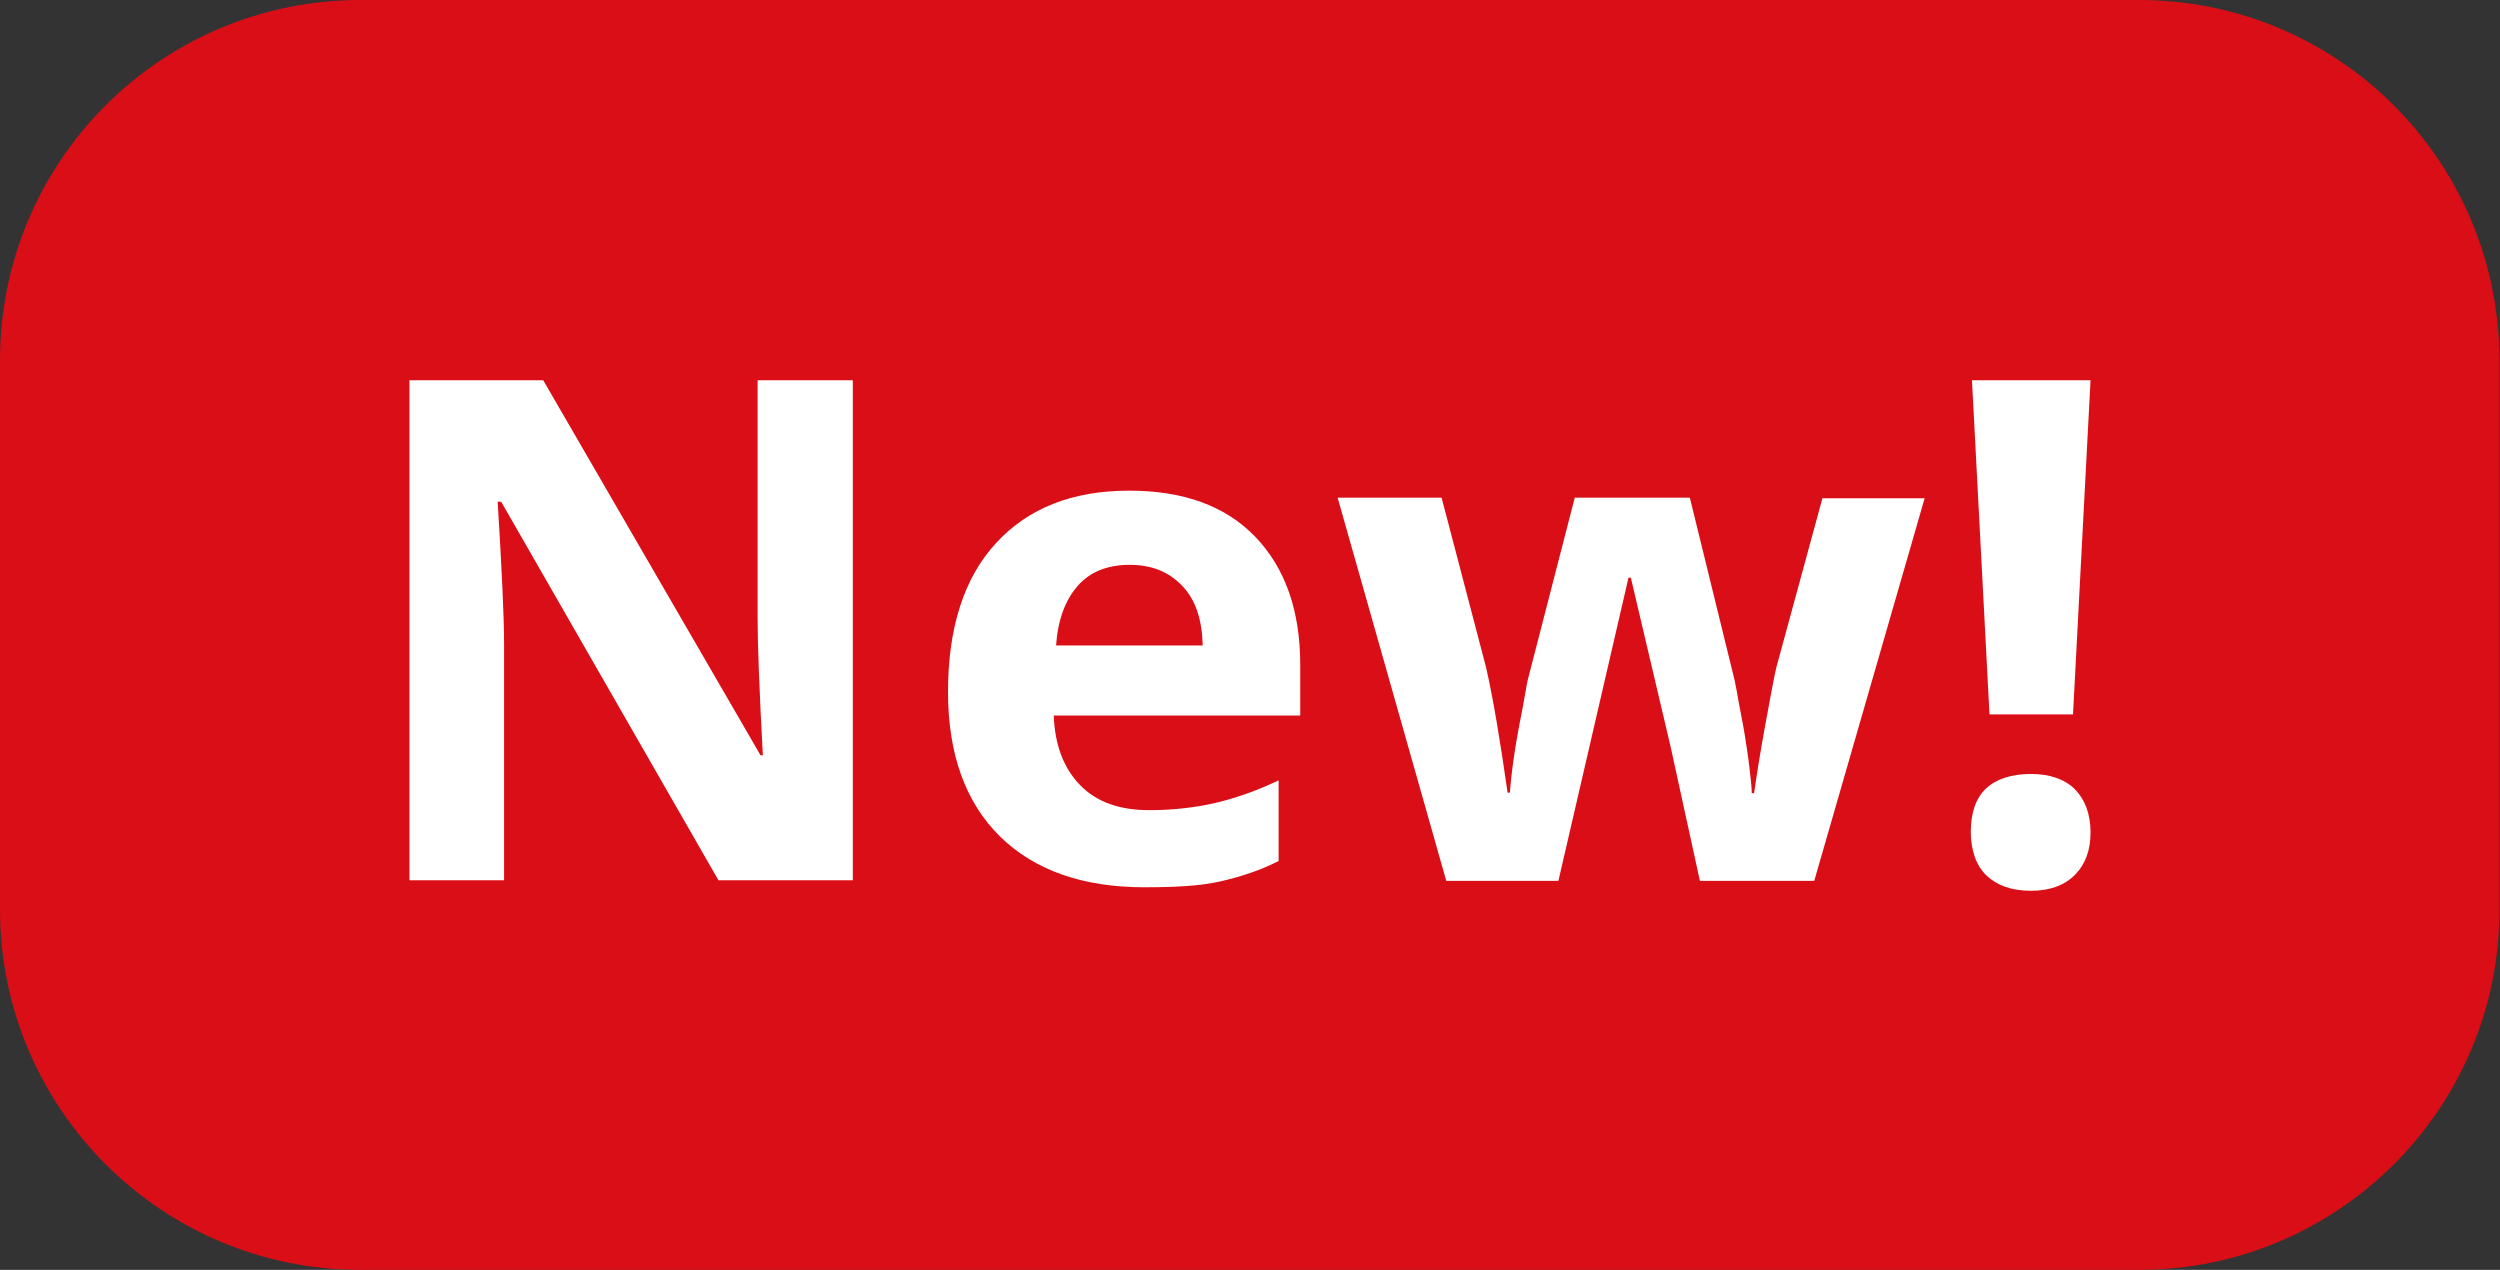
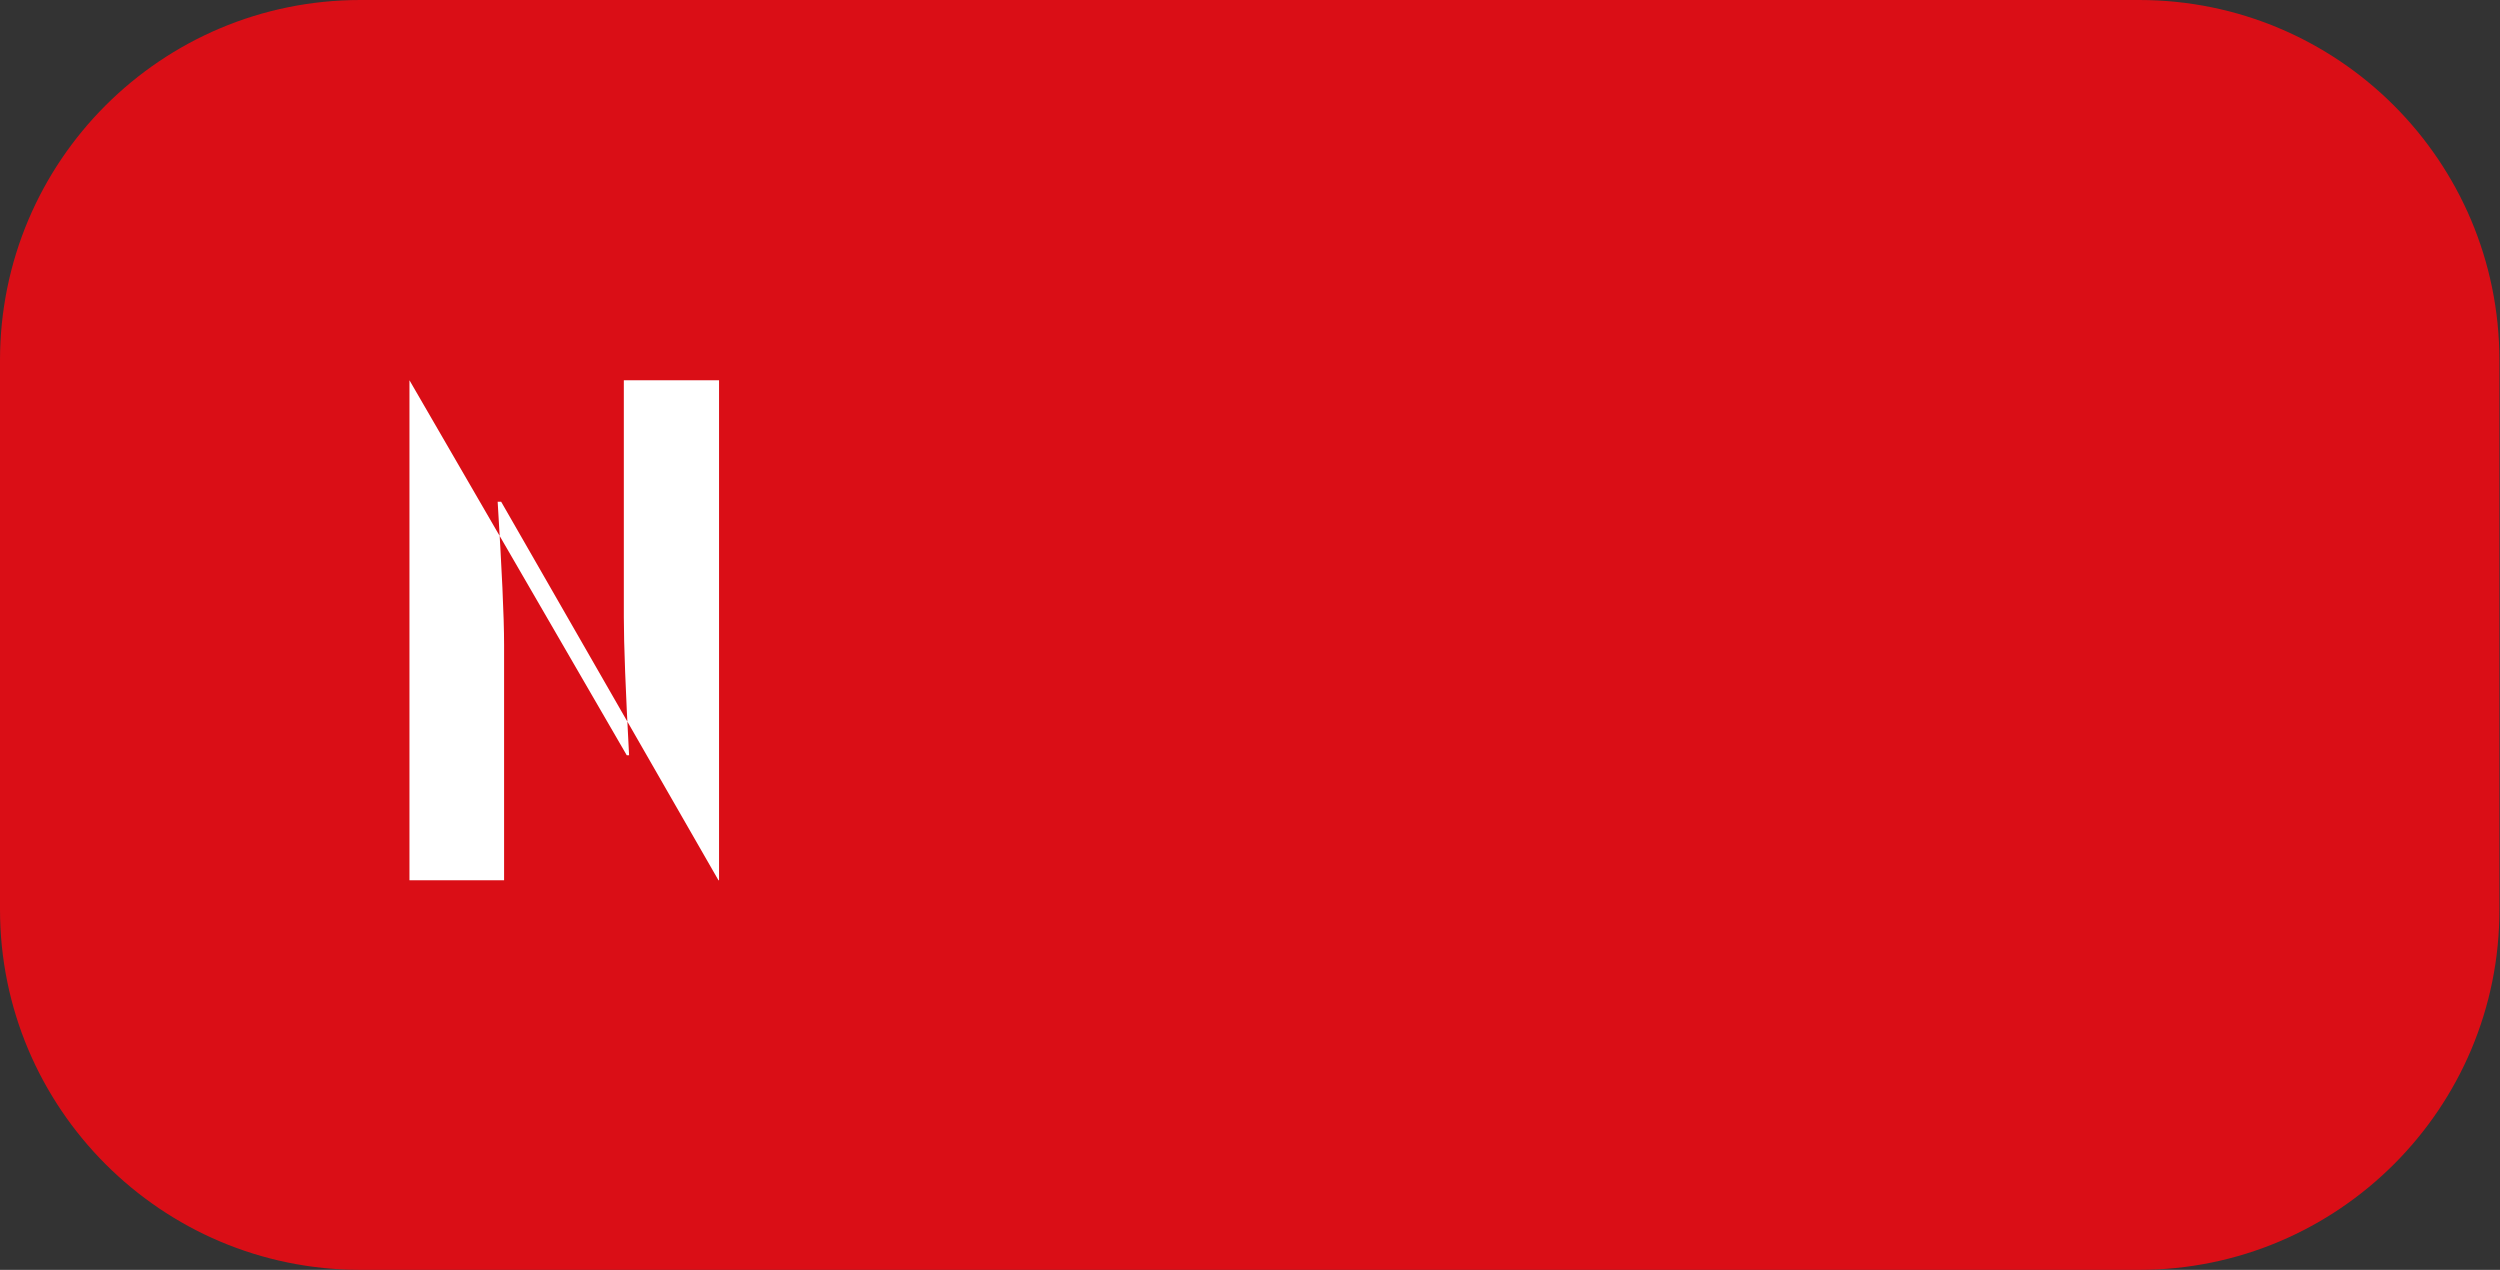
<svg xmlns="http://www.w3.org/2000/svg" version="1.1" id="Lager_1" x="0px" y="0px" viewBox="0 0 42.8 21.74" style="enable-background:new 0 0 42.8 21.74;" xml:space="preserve">
  <rect x="0" y="0" width="42.8" height="21.74" fill="#333333" stroke="none" />
  <style type="text/css">
	.st0{fill:#DA0E16;}
	.st1{fill:#FFFFFF;}
</style>
  <g>
    <g>
      <path class="st0" d="M36.62,21.74H6.17C2.76,21.74,0,18.97,0,15.57V6.17C0,2.76,2.76,0,6.17,0h30.45c3.41,0,6.17,2.76,6.17,6.17    v9.39C42.8,18.97,40.03,21.74,36.62,21.74z" />
    </g>
    <g>
-       <path class="st1" d="M14.61,15.07H12.3L8.58,8.59H8.52c0.07,1.14,0.11,1.96,0.11,2.45v4.03H7.01V6.51H9.3l3.72,6.42h0.04    c-0.06-1.11-0.09-1.9-0.09-2.36V6.51h1.63V15.07z" />
-       <path class="st1" d="M19.59,15.19c-1.05,0-1.88-0.29-2.47-0.87s-0.89-1.41-0.89-2.47c0-1.1,0.27-1.95,0.82-2.55s1.31-0.9,2.28-0.9    c0.93,0,1.65,0.26,2.16,0.79s0.77,1.26,0.77,2.19v0.87h-4.22c0.02,0.51,0.17,0.9,0.45,1.19s0.68,0.43,1.18,0.43    c0.39,0,0.77-0.04,1.12-0.12s0.72-0.21,1.1-0.39v1.38c-0.31,0.16-0.65,0.27-1,0.35S20.1,15.19,19.59,15.19z M19.34,9.67    c-0.38,0-0.68,0.12-0.89,0.36s-0.34,0.58-0.37,1.02h2.51c-0.01-0.44-0.12-0.78-0.35-1.02S19.72,9.67,19.34,9.67z" />
-       <path class="st1" d="M29.1,15.07l-0.5-2.29l-0.68-2.89h-0.04l-1.2,5.19h-1.92L22.9,8.52h1.78l0.76,2.9    c0.12,0.52,0.24,1.24,0.37,2.15h0.04c0.02-0.3,0.08-0.77,0.21-1.41l0.09-0.5l0.81-3.14h1.97l0.77,3.14    c0.02,0.09,0.04,0.21,0.07,0.38s0.07,0.35,0.1,0.54s0.06,0.38,0.08,0.56s0.04,0.33,0.04,0.44h0.04c0.04-0.28,0.1-0.67,0.19-1.16    s0.15-0.82,0.19-0.99l0.79-2.9h1.75l-1.89,6.55H29.1z" />
-       <path class="st1" d="M33.74,14.24c0-0.33,0.09-0.58,0.26-0.74s0.43-0.25,0.77-0.25c0.32,0,0.58,0.09,0.75,0.26    s0.27,0.42,0.27,0.74c0,0.31-0.09,0.55-0.27,0.73s-0.43,0.27-0.75,0.27c-0.33,0-0.58-0.09-0.76-0.26S33.74,14.55,33.74,14.24z     M35.49,12.23h-1.43l-0.3-5.72h2.03L35.49,12.23z" />
+       <path class="st1" d="M14.61,15.07H12.3L8.58,8.59H8.52c0.07,1.14,0.11,1.96,0.11,2.45v4.03H7.01V6.51l3.72,6.42h0.04    c-0.06-1.11-0.09-1.9-0.09-2.36V6.51h1.63V15.07z" />
    </g>
  </g>
</svg>